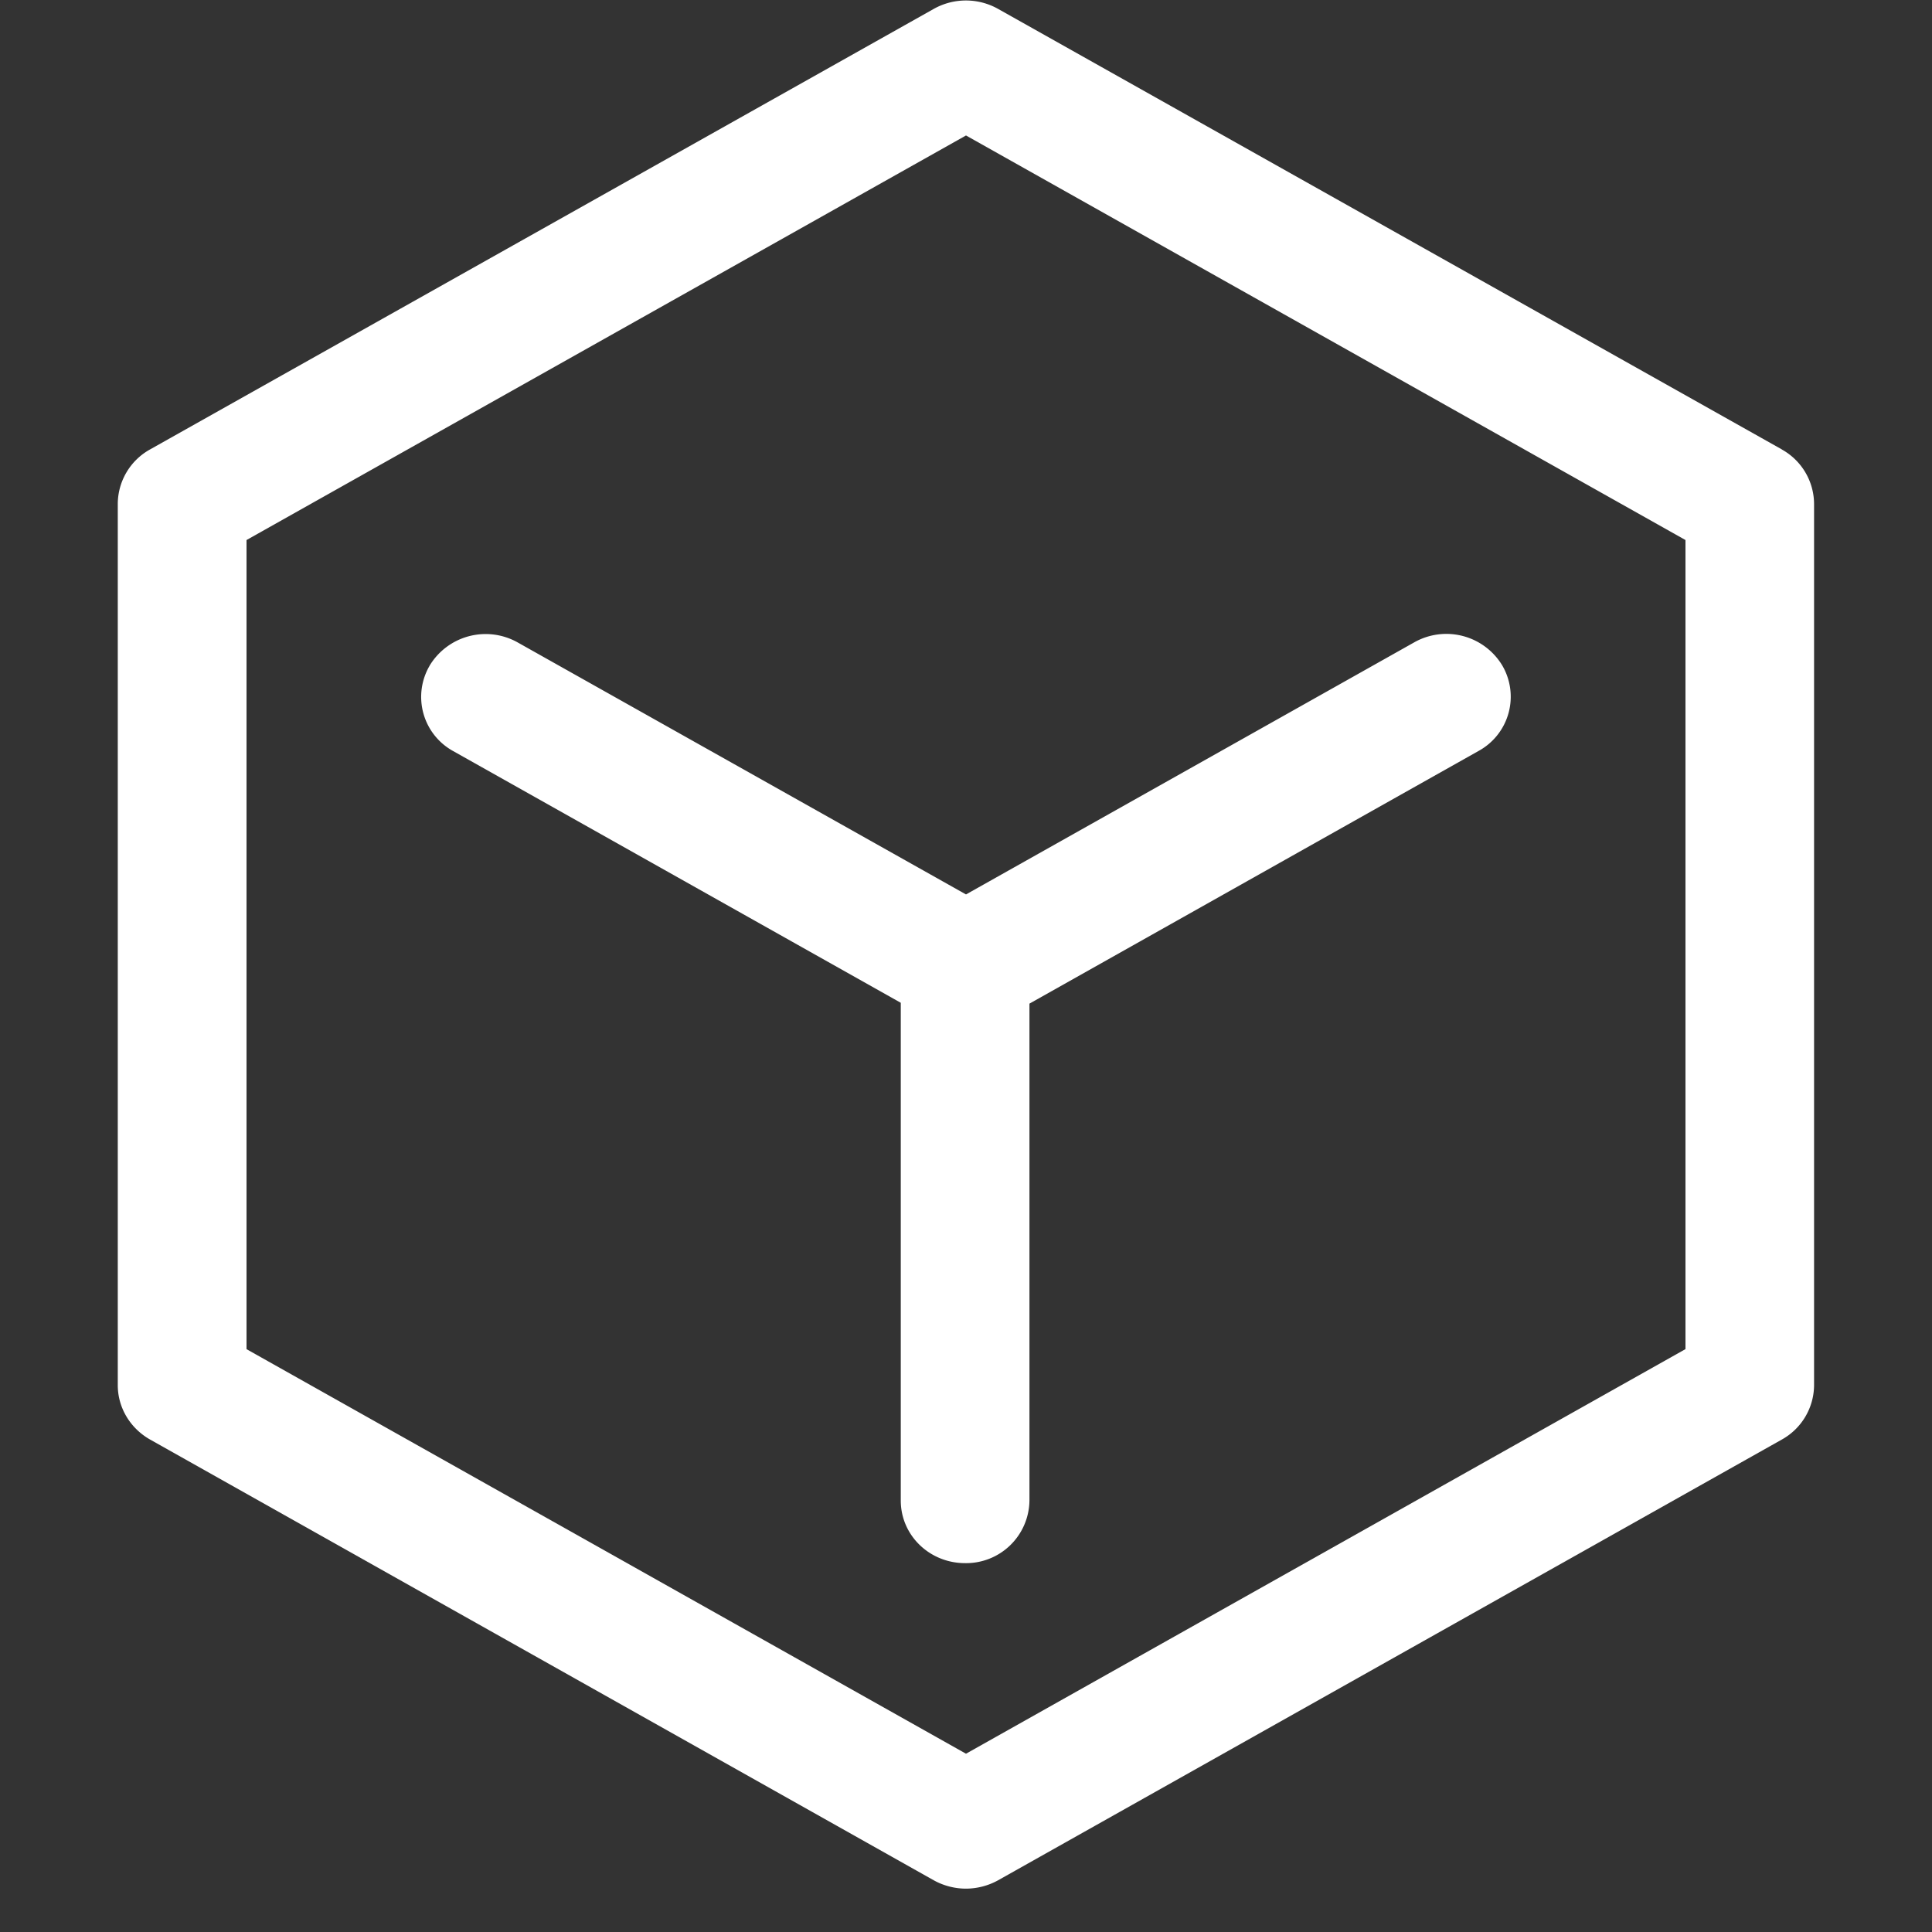
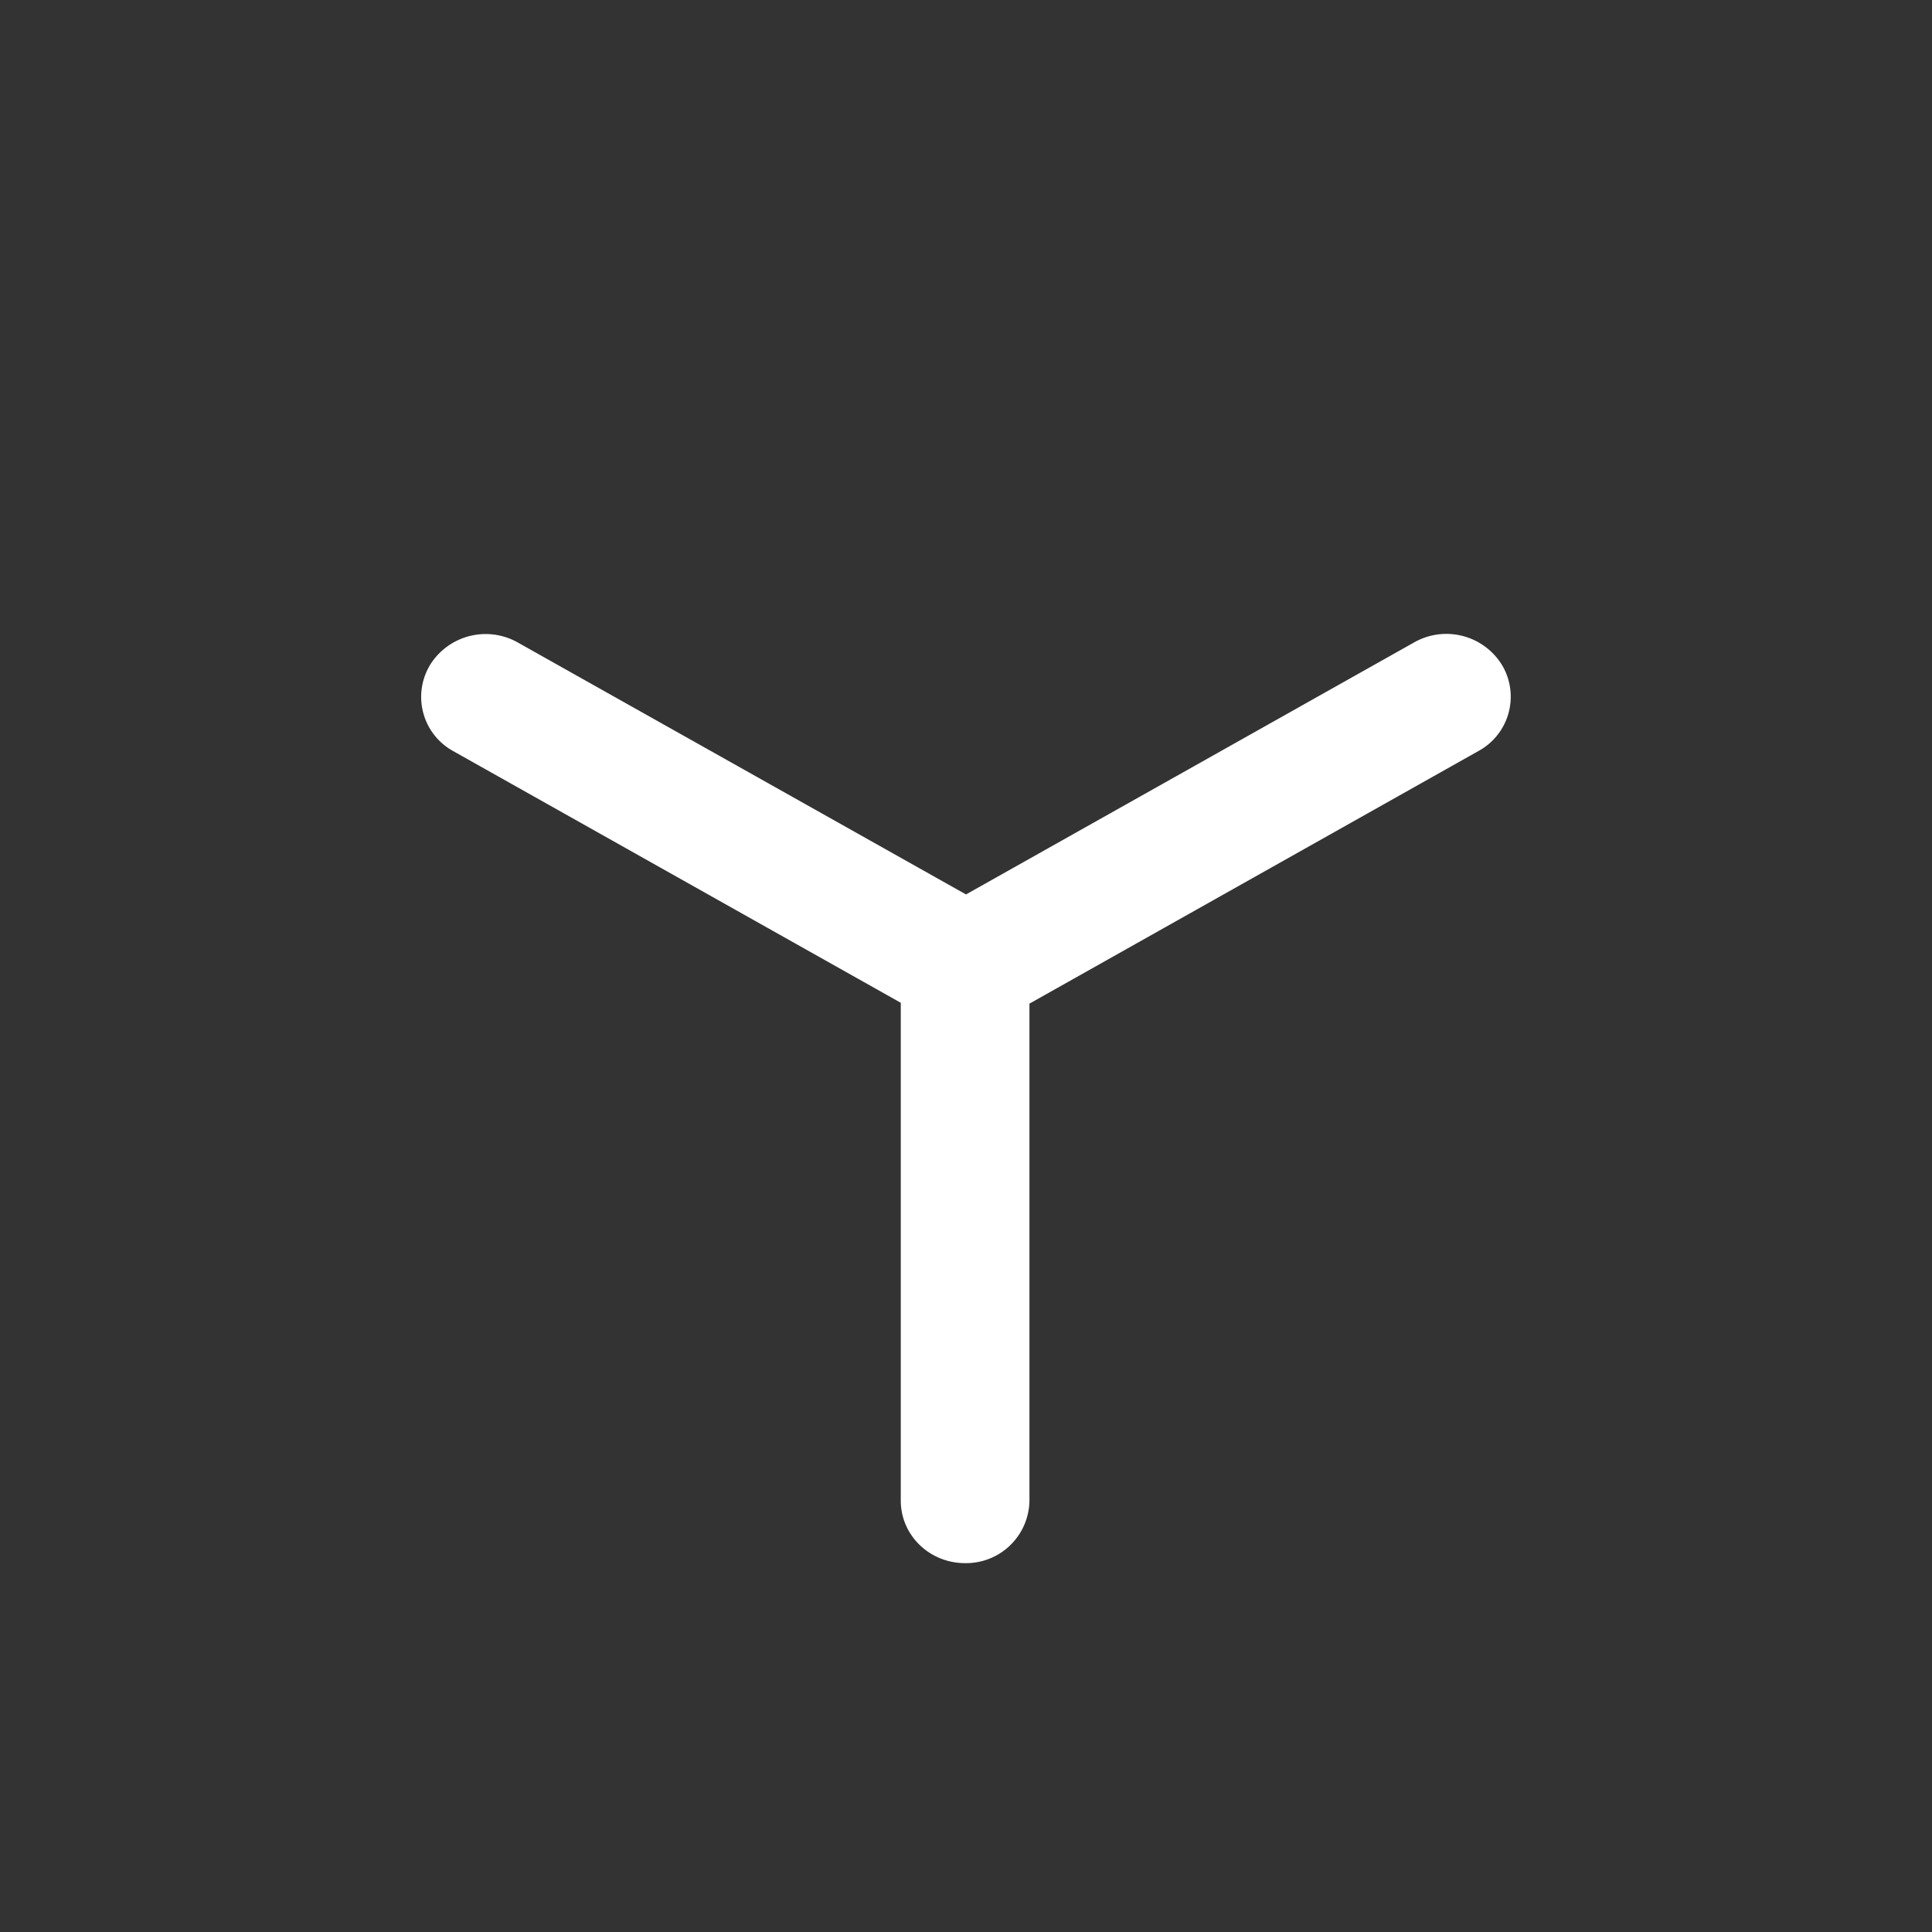
<svg xmlns="http://www.w3.org/2000/svg" t="1622706988837" class="icon" viewBox="0 0 1024 1024" version="1.1" p-id="41165" width="64" height="64">
  <rect x="0" y="0" width="1024" height="1024" fill="#333333" stroke="none" />
  <defs>
    <style type="text/css" />
  </defs>
-   <path d="M944.456 238.223L528.998 4.71a34.816 34.816 0 0 0-34.079 0L79.503 238.223a33.178 33.178 0 0 0-17.08 28.795v467.149c0 11.878 6.554 22.815 17.08 28.795l415.416 233.636c5.243 2.908 11.223 4.424 17.039 4.424a35.512 35.512 0 0 0 17.039-4.424l415.457-233.636a33.178 33.178 0 0 0 17.039-28.795V267.059a33.178 33.178 0 0 0-17.039-28.795z m-51.159 476.856L512 929.505l-381.338-214.426V286.228l381.338-214.426 381.338 214.426v428.851z" p-id="41166" fill="#ffffff" />
  <path d="M227.738 352.788a32.768 32.768 0 0 0 12.534 45.343l237.158 133.366v263.823c0 18.432 15.237 33.178 34.12 33.178a33.587 33.587 0 0 0 34.079-33.178v-263.373l238.06-133.939a32.768 32.768 0 0 0 12.493-45.384 34.611 34.611 0 0 0-46.612-12.165L512 474.071 274.309 340.46a34.693 34.693 0 0 0-46.572 12.288z" p-id="41167" fill="#ffffff" />
</svg>